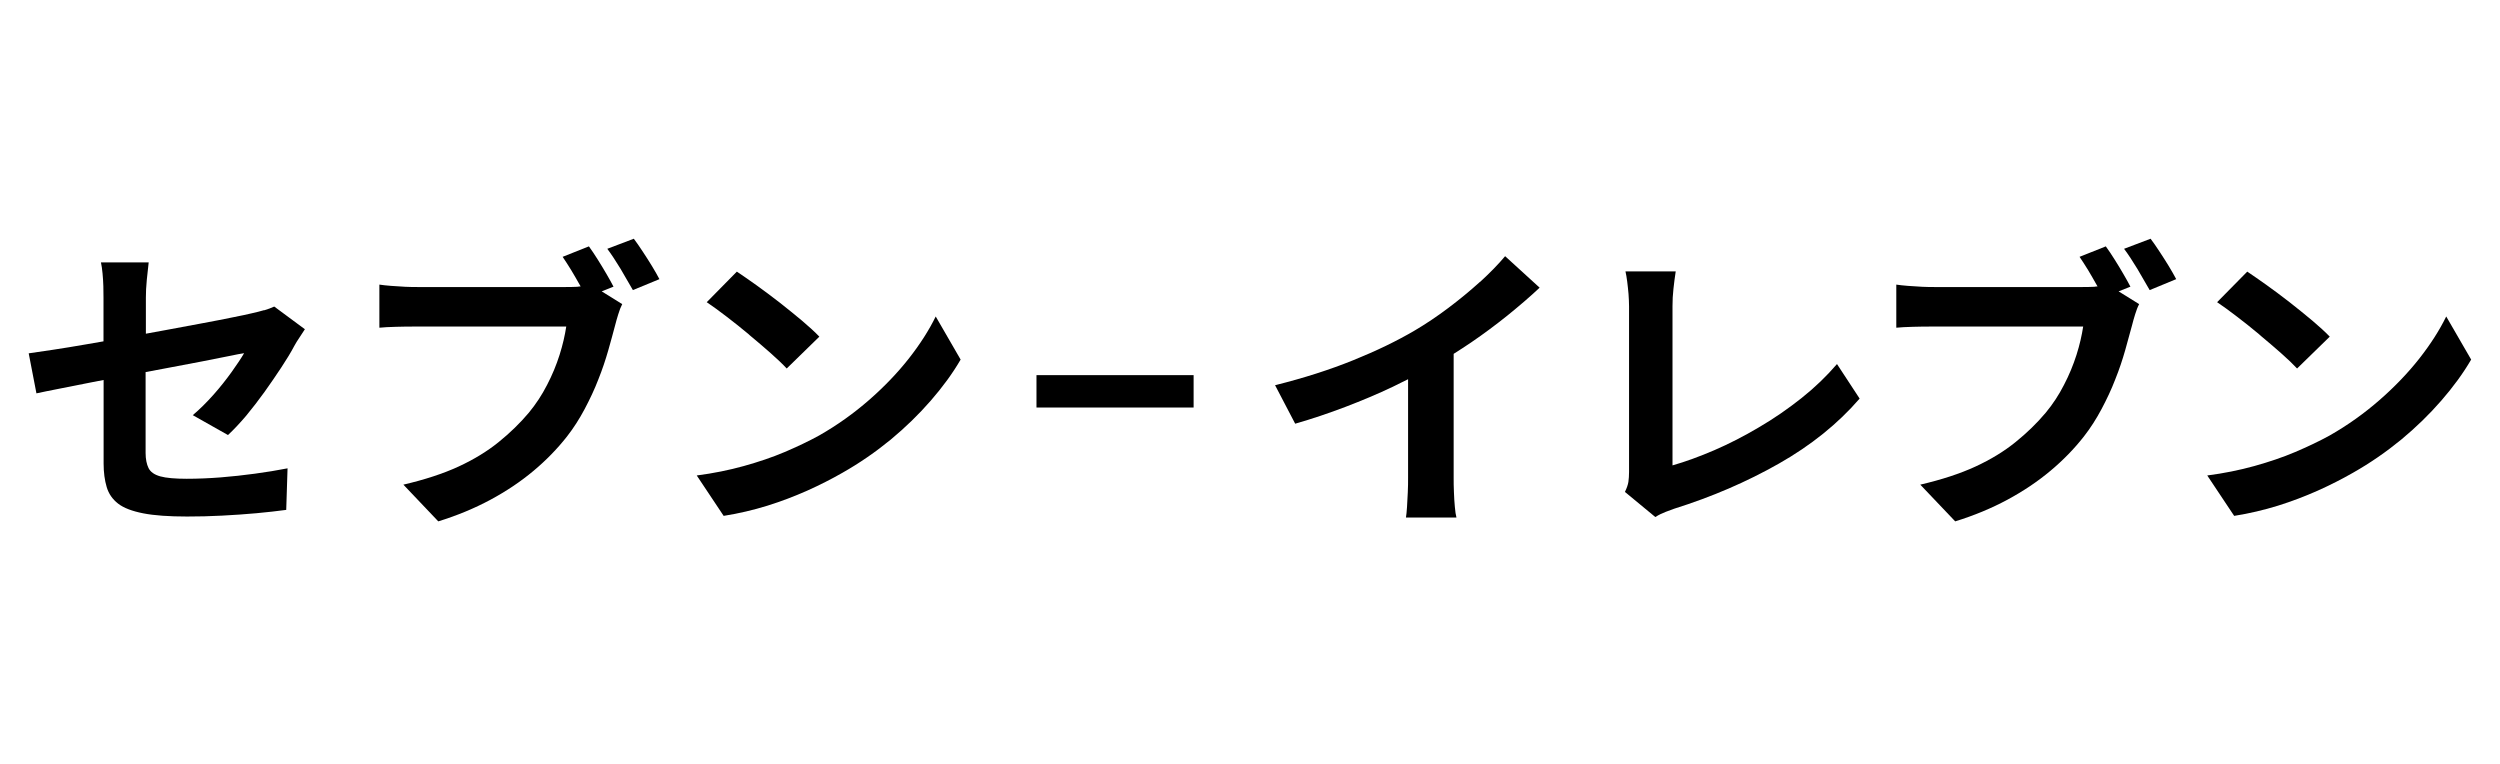
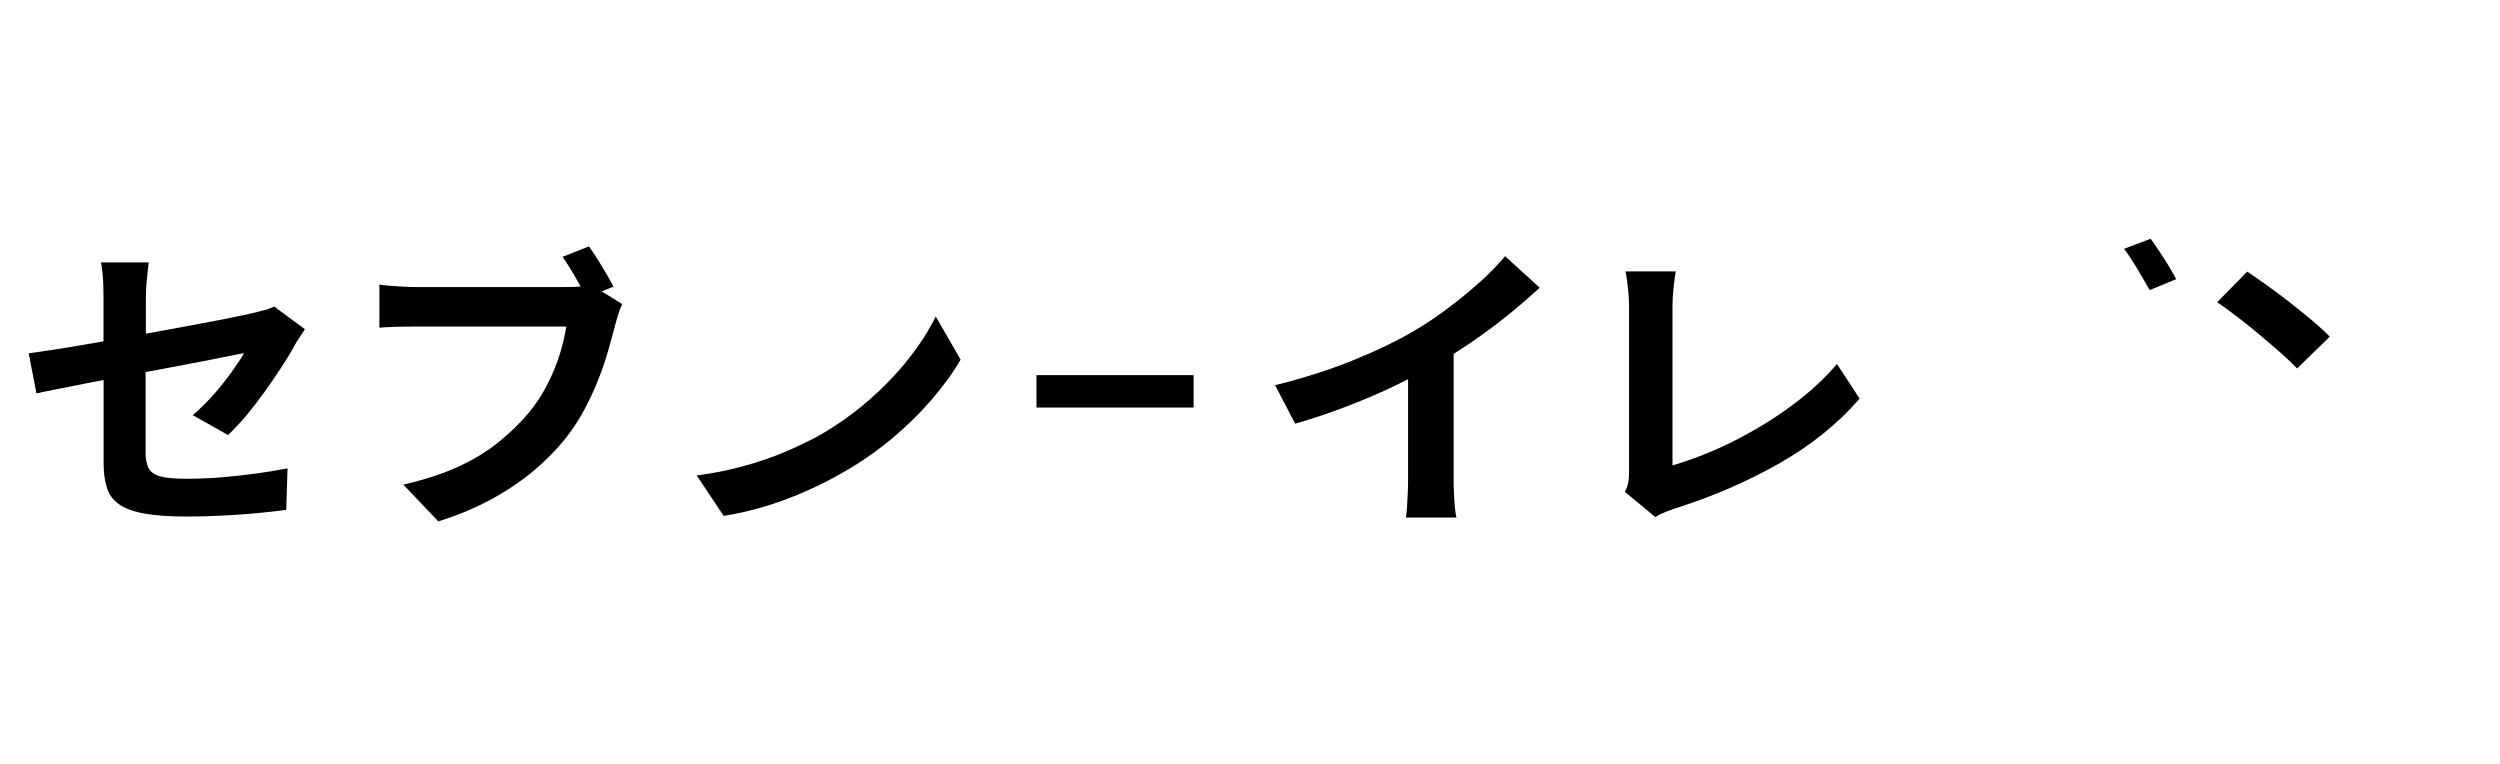
<svg xmlns="http://www.w3.org/2000/svg" width="108" height="33" viewBox="0 0 108 33" fill="none">
  <g clip-path="url(#clip0_11119_94776)">
    <path d="M11.415 13.397C11.248 13.447 11.069 13.491 10.873 13.535C10.689 13.579 10.413 13.639 10.044 13.711C9.676 13.788 9.244 13.87 8.743 13.964C8.248 14.058 7.712 14.157 7.142 14.262C6.866 14.311 6.578 14.366 6.302 14.416V12.857C6.302 12.637 6.313 12.378 6.342 12.086C6.371 11.789 6.4 11.541 6.423 11.337H4.361C4.39 11.469 4.413 11.629 4.43 11.811C4.448 11.998 4.459 12.18 4.465 12.367C4.471 12.554 4.471 12.714 4.471 12.857V14.746C4.223 14.79 3.975 14.834 3.739 14.873C3.204 14.967 2.72 15.044 2.288 15.11C1.857 15.176 1.505 15.225 1.24 15.264L1.574 16.993C1.822 16.938 2.156 16.872 2.571 16.79C2.985 16.707 3.452 16.613 3.964 16.514C4.131 16.481 4.309 16.448 4.476 16.415V20.023C4.476 20.408 4.522 20.75 4.609 21.041C4.695 21.333 4.862 21.57 5.104 21.758C5.346 21.945 5.709 22.082 6.187 22.176C6.664 22.27 7.298 22.314 8.081 22.314C8.576 22.314 9.083 22.303 9.595 22.275C10.108 22.248 10.603 22.215 11.081 22.171C11.559 22.127 11.991 22.077 12.365 22.027L12.422 20.232C11.973 20.32 11.501 20.397 11.012 20.463C10.522 20.529 10.033 20.584 9.538 20.623C9.042 20.661 8.553 20.683 8.064 20.683C7.574 20.683 7.177 20.65 6.924 20.579C6.67 20.507 6.503 20.392 6.417 20.221C6.336 20.056 6.29 19.835 6.29 19.571V16.074C6.595 16.018 6.9 15.958 7.2 15.903C7.741 15.804 8.248 15.705 8.708 15.617C9.169 15.528 9.561 15.451 9.877 15.385C10.194 15.319 10.419 15.275 10.545 15.258C10.419 15.479 10.234 15.749 10.004 16.074C9.774 16.393 9.515 16.724 9.221 17.054C8.927 17.384 8.634 17.676 8.328 17.935L9.849 18.794C10.096 18.563 10.355 18.288 10.632 17.963C10.902 17.638 11.167 17.291 11.426 16.933C11.685 16.569 11.927 16.217 12.152 15.875C12.376 15.534 12.566 15.225 12.71 14.95C12.774 14.834 12.848 14.708 12.941 14.575C13.027 14.438 13.102 14.322 13.171 14.223L11.847 13.243C11.72 13.303 11.57 13.358 11.403 13.408L11.415 13.397Z" fill="black" />
    <path d="M26.506 12.389C26.425 12.229 26.322 12.047 26.201 11.838C26.08 11.629 25.953 11.42 25.821 11.21C25.688 11.001 25.562 10.808 25.441 10.643L24.306 11.095C24.427 11.271 24.548 11.464 24.675 11.668C24.802 11.877 24.917 12.081 25.032 12.284C25.049 12.317 25.067 12.345 25.084 12.373C25.038 12.373 24.986 12.383 24.94 12.389C24.744 12.4 24.571 12.4 24.433 12.4H18.036C17.887 12.4 17.714 12.4 17.506 12.389C17.299 12.378 17.098 12.367 16.896 12.35C16.7 12.334 16.528 12.317 16.389 12.295V14.157C16.574 14.14 16.816 14.124 17.109 14.118C17.403 14.107 17.714 14.107 18.036 14.107H24.462C24.404 14.487 24.312 14.895 24.174 15.33C24.036 15.765 23.857 16.2 23.633 16.63C23.414 17.059 23.149 17.462 22.844 17.831C22.464 18.282 22.032 18.701 21.543 19.097C21.053 19.494 20.477 19.846 19.81 20.155C19.142 20.463 18.347 20.722 17.426 20.937L18.934 22.523C19.752 22.27 20.506 21.956 21.192 21.587C21.877 21.218 22.493 20.805 23.046 20.342C23.593 19.885 24.076 19.389 24.491 18.86C24.779 18.491 25.032 18.095 25.257 17.671C25.481 17.247 25.683 16.823 25.85 16.387C26.022 15.958 26.161 15.539 26.276 15.137C26.391 14.735 26.489 14.372 26.575 14.047C26.61 13.904 26.656 13.749 26.708 13.579C26.759 13.408 26.817 13.259 26.88 13.138L25.994 12.587L26.506 12.383V12.389Z" fill="black" />
-     <path d="M27.767 10.869C27.629 10.66 27.502 10.472 27.381 10.313L26.235 10.748C26.42 10.996 26.61 11.287 26.811 11.618C27.007 11.954 27.185 12.257 27.341 12.532L28.487 12.059C28.406 11.899 28.297 11.717 28.17 11.502C28.043 11.293 27.905 11.078 27.767 10.869Z" fill="black" />
-     <path d="M32.367 14.465C32.702 14.741 33.007 15.005 33.295 15.258C33.582 15.512 33.813 15.732 33.986 15.919L35.396 14.543C35.2 14.339 34.953 14.113 34.648 13.854C34.343 13.601 34.02 13.336 33.675 13.066C33.329 12.797 32.995 12.549 32.673 12.317C32.35 12.086 32.068 11.893 31.832 11.734L30.531 13.055C30.778 13.221 31.066 13.43 31.389 13.678C31.711 13.926 32.039 14.184 32.367 14.46V14.465Z" fill="black" />
    <path d="M39.26 15.49C38.77 16.112 38.2 16.707 37.544 17.28C36.887 17.853 36.173 18.365 35.39 18.811C34.941 19.059 34.44 19.296 33.899 19.527C33.358 19.758 32.765 19.956 32.131 20.133C31.498 20.309 30.819 20.447 30.099 20.54L31.262 22.286C31.918 22.182 32.546 22.033 33.151 21.846C33.755 21.658 34.325 21.438 34.872 21.196C35.413 20.953 35.92 20.695 36.392 20.425C37.141 20.001 37.832 19.521 38.477 18.993C39.121 18.458 39.697 17.897 40.21 17.307C40.722 16.718 41.154 16.129 41.499 15.534L40.423 13.672C40.135 14.262 39.749 14.867 39.26 15.49Z" fill="black" />
    <path d="M51.564 16.206H44.776V17.605H51.564V16.206Z" fill="black" />
    <path d="M63.938 12.174C63.512 12.56 63.051 12.94 62.568 13.303C62.084 13.667 61.6 13.992 61.123 14.273C60.357 14.724 59.47 15.154 58.462 15.561C57.455 15.969 56.326 16.332 55.083 16.641L55.952 18.304C56.678 18.095 57.403 17.852 58.123 17.577C58.842 17.302 59.528 17.015 60.172 16.707C60.403 16.597 60.616 16.492 60.829 16.382V20.628C60.829 20.821 60.829 21.036 60.817 21.262C60.806 21.493 60.794 21.702 60.783 21.901C60.771 22.099 60.754 22.253 60.737 22.358H62.919C62.89 22.253 62.867 22.099 62.85 21.901C62.833 21.702 62.815 21.488 62.81 21.262C62.798 21.03 62.798 20.821 62.798 20.628V15.286C63.051 15.126 63.305 14.961 63.558 14.79C64.099 14.421 64.623 14.03 65.124 13.628C65.625 13.221 66.092 12.824 66.512 12.428L65.021 11.067C64.727 11.42 64.364 11.789 63.938 12.18V12.174Z" fill="black" />
-     <path d="M77.826 17.197C77.25 17.654 76.64 18.078 75.989 18.458C75.339 18.844 74.694 19.174 74.055 19.45C73.415 19.725 72.811 19.945 72.252 20.105V13.232C72.252 12.978 72.264 12.725 72.293 12.477C72.321 12.229 72.35 11.982 72.391 11.723H70.22C70.249 11.844 70.272 11.992 70.295 12.163C70.318 12.334 70.335 12.516 70.352 12.697C70.364 12.885 70.375 13.061 70.375 13.226V20.392C70.375 20.551 70.364 20.689 70.347 20.816C70.329 20.937 70.277 21.086 70.197 21.251L71.51 22.336C71.665 22.237 71.82 22.165 71.965 22.11C72.114 22.055 72.229 22.011 72.321 21.978C73.951 21.466 75.46 20.816 76.847 20.028C78.235 19.241 79.398 18.304 80.336 17.219L79.358 15.727C78.914 16.244 78.407 16.735 77.832 17.192L77.826 17.197Z" fill="black" />
+     <path d="M77.826 17.197C77.25 17.654 76.64 18.078 75.989 18.458C75.339 18.844 74.694 19.174 74.055 19.45C73.415 19.725 72.811 19.945 72.252 20.105V13.232C72.252 12.978 72.264 12.725 72.293 12.477C72.321 12.229 72.35 11.982 72.391 11.723H70.22C70.249 11.844 70.272 11.992 70.295 12.163C70.318 12.334 70.335 12.516 70.352 12.697C70.364 12.885 70.375 13.061 70.375 13.226V20.392C70.375 20.551 70.364 20.689 70.347 20.816C70.329 20.937 70.277 21.086 70.197 21.251L71.51 22.336C71.665 22.237 71.82 22.165 71.965 22.11C72.114 22.055 72.229 22.011 72.321 21.978C73.951 21.466 75.46 20.816 76.847 20.028C78.235 19.241 79.398 18.304 80.336 17.219L79.358 15.727C78.914 16.244 78.407 16.735 77.832 17.192L77.826 17.197" fill="black" />
    <path d="M93.292 10.869C93.154 10.66 93.027 10.472 92.906 10.313L91.76 10.748C91.945 10.996 92.135 11.287 92.336 11.618C92.532 11.954 92.71 12.257 92.866 12.532L94.012 12.059C93.931 11.899 93.822 11.717 93.695 11.502C93.568 11.293 93.43 11.078 93.292 10.869Z" fill="black" />
-     <path d="M92.037 12.389C91.956 12.229 91.852 12.047 91.731 11.838C91.611 11.629 91.484 11.42 91.351 11.21C91.219 11.001 91.092 10.808 90.971 10.643L89.837 11.095C89.958 11.271 90.079 11.464 90.206 11.668C90.332 11.877 90.447 12.081 90.562 12.284C90.58 12.317 90.597 12.345 90.614 12.373C90.568 12.373 90.516 12.383 90.47 12.389C90.275 12.4 90.102 12.4 89.964 12.4H83.567C83.417 12.4 83.244 12.4 83.037 12.389C82.83 12.378 82.628 12.367 82.427 12.35C82.231 12.334 82.058 12.317 81.92 12.295V14.157C82.104 14.14 82.346 14.124 82.64 14.118C82.933 14.107 83.244 14.107 83.567 14.107H89.993C89.935 14.487 89.843 14.895 89.705 15.33C89.566 15.765 89.388 16.2 89.163 16.63C88.945 17.059 88.68 17.462 88.374 17.831C87.995 18.282 87.563 18.701 87.073 19.097C86.584 19.494 86.008 19.846 85.34 20.155C84.672 20.463 83.878 20.722 82.956 20.937L84.465 22.523C85.282 22.27 86.037 21.956 86.722 21.587C87.407 21.218 88.023 20.805 88.576 20.342C89.123 19.885 89.607 19.389 90.021 18.86C90.309 18.491 90.562 18.095 90.787 17.671C91.012 17.247 91.213 16.823 91.38 16.387C91.553 15.958 91.691 15.539 91.806 15.137C91.921 14.735 92.019 14.372 92.106 14.047C92.14 13.904 92.186 13.749 92.238 13.579C92.29 13.408 92.347 13.259 92.411 13.138L91.524 12.587L92.037 12.383V12.389Z" fill="black" />
    <path d="M97.616 14.465C97.95 14.741 98.255 15.005 98.543 15.258C98.831 15.512 99.061 15.732 99.234 15.919L100.645 14.543C100.449 14.339 100.201 14.113 99.896 13.854C99.591 13.601 99.269 13.336 98.923 13.066C98.578 12.797 98.244 12.549 97.921 12.317C97.599 12.086 97.317 11.893 97.081 11.734L95.779 13.055C96.027 13.221 96.315 13.43 96.637 13.678C96.96 13.926 97.288 14.184 97.616 14.46V14.465Z" fill="black" />
-     <path d="M105.677 13.672C105.389 14.262 105.003 14.867 104.514 15.49C104.024 16.112 103.454 16.707 102.798 17.28C102.142 17.853 101.428 18.365 100.645 18.811C100.195 19.059 99.695 19.296 99.153 19.527C98.612 19.758 98.019 19.956 97.386 20.133C96.752 20.309 96.073 20.447 95.353 20.54L96.516 22.286C97.172 22.182 97.8 22.033 98.405 21.846C99.009 21.658 99.579 21.438 100.126 21.196C100.668 20.953 101.174 20.695 101.646 20.425C102.395 20.001 103.086 19.521 103.731 18.993C104.376 18.458 104.951 17.897 105.464 17.307C105.976 16.718 106.408 16.129 106.754 15.534L105.677 13.672Z" fill="black" />
  </g>
  <defs>
    <clipPath id="clip0_11119_94776">
      <rect width="105.508" height="12.216" fill="white" transform="translate(1.246 10.313)" />
    </clipPath>
  </defs>
</svg>